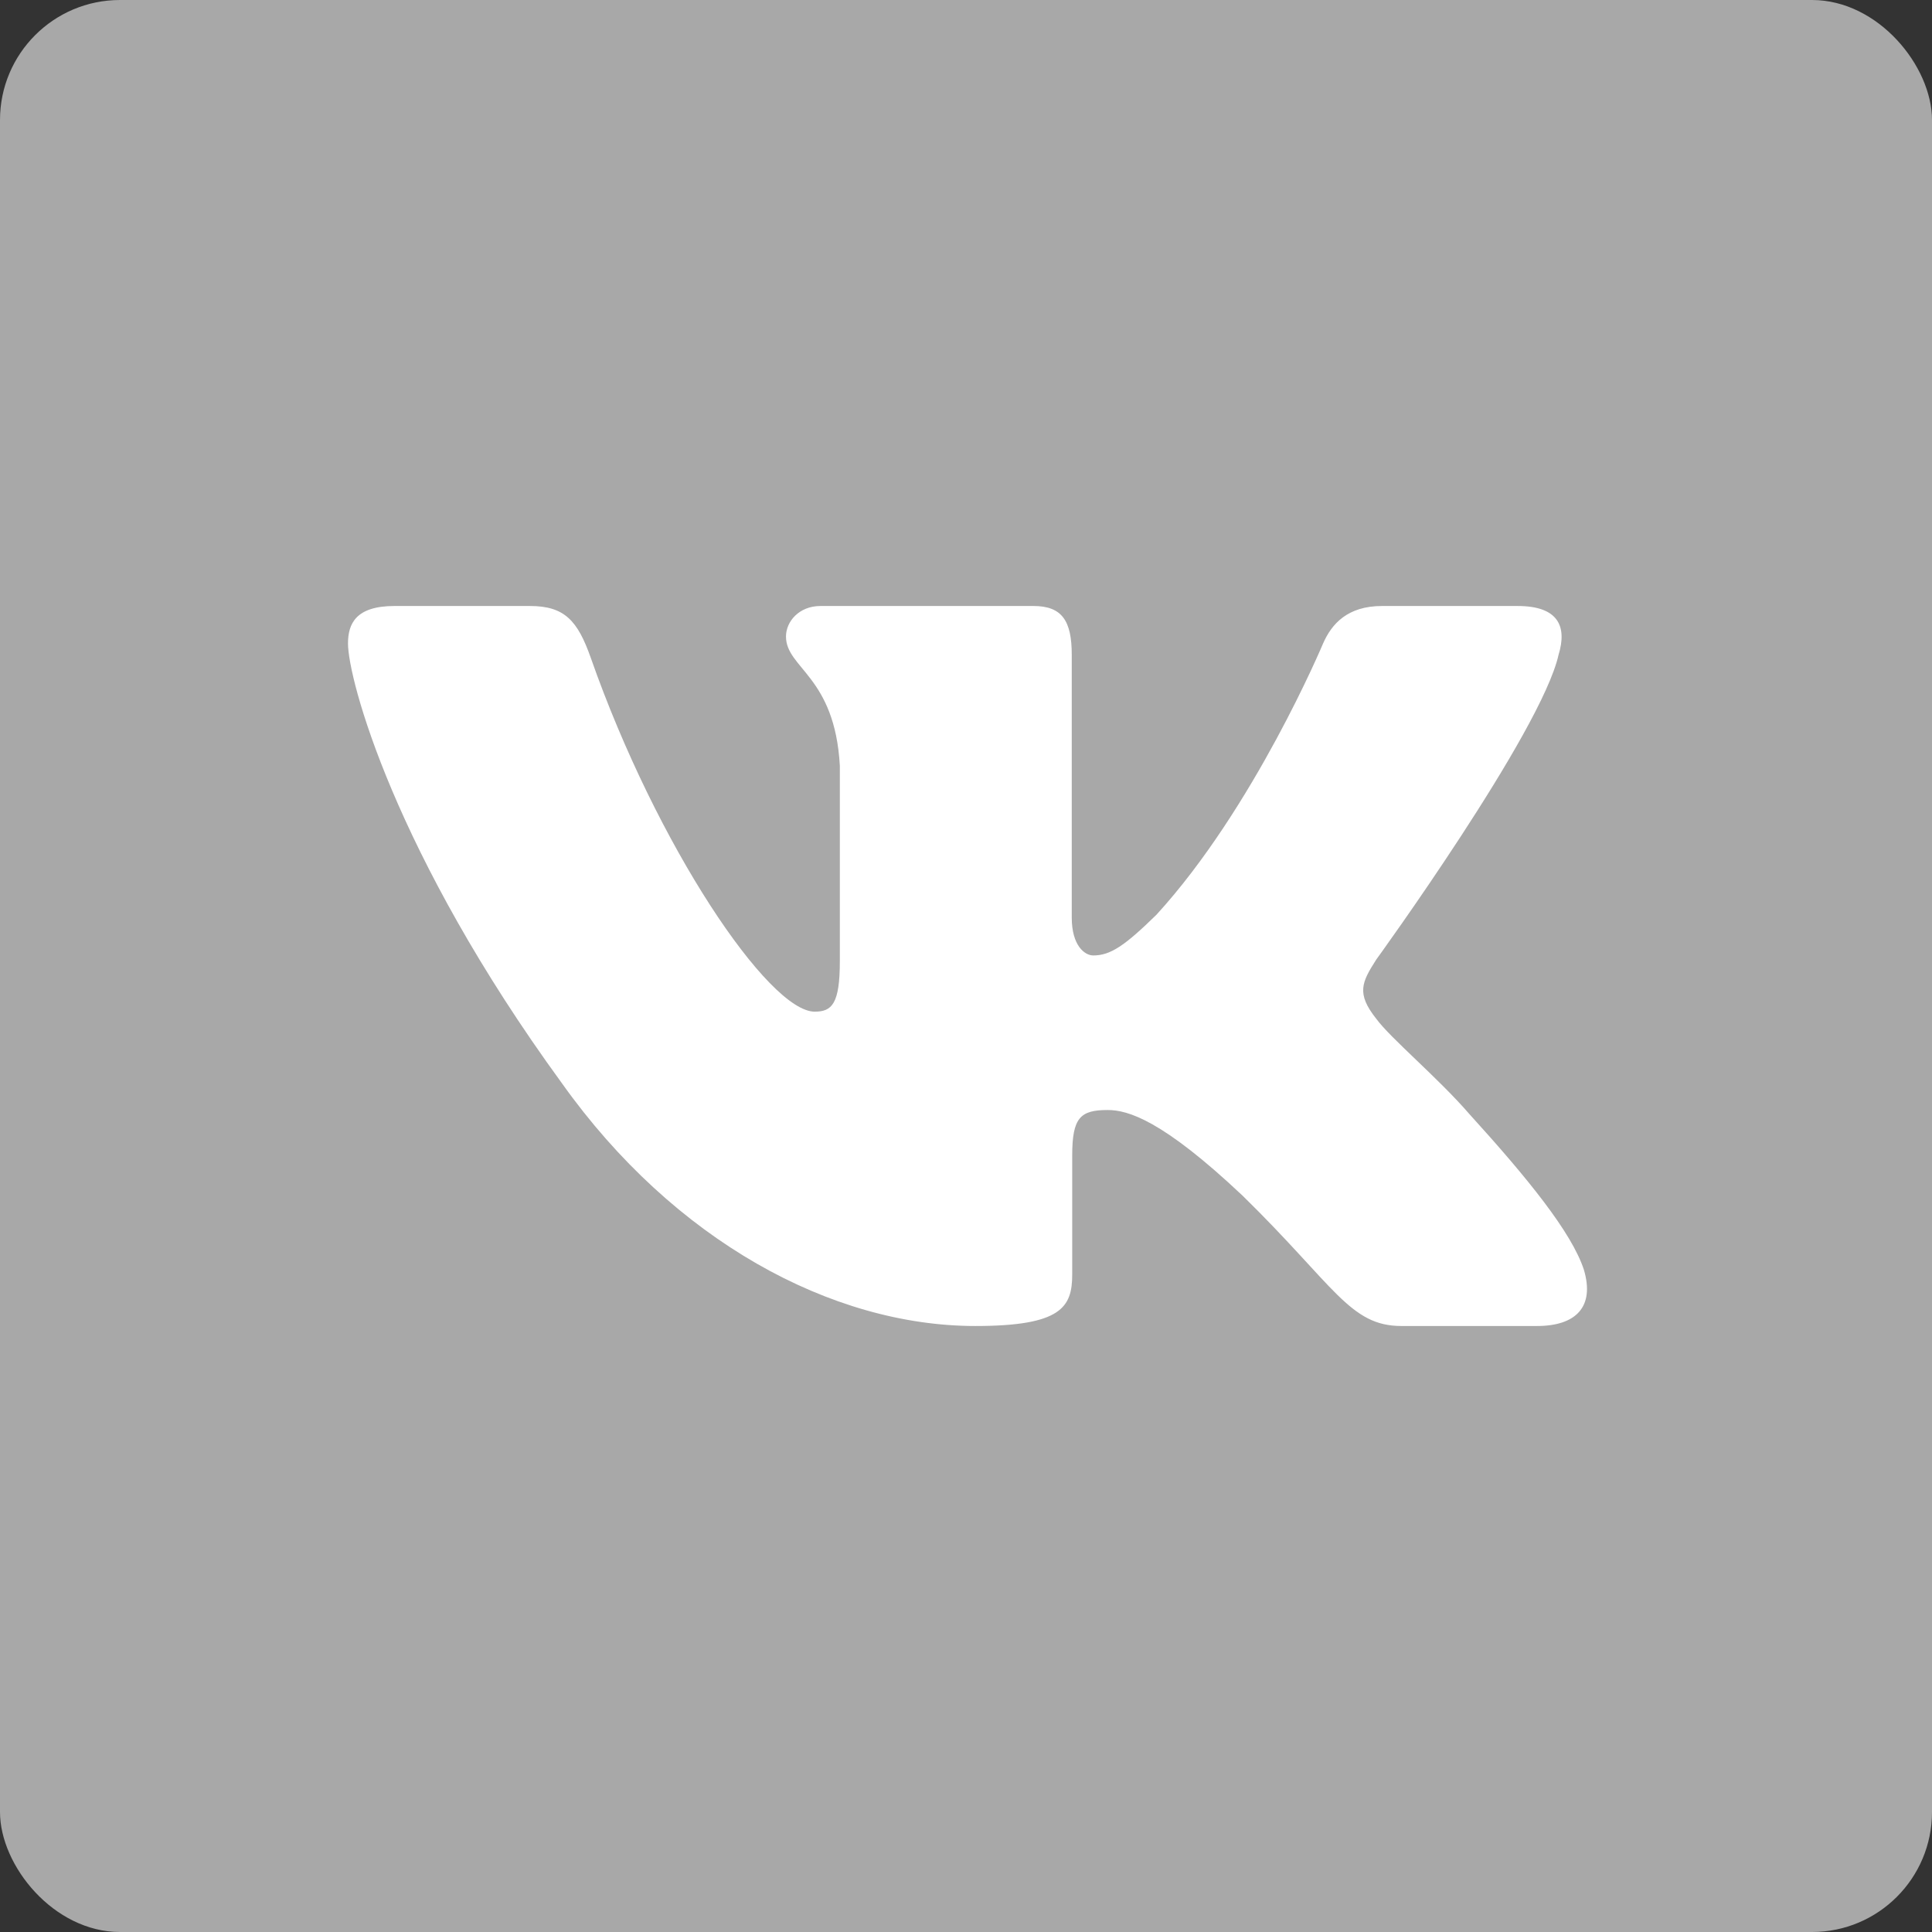
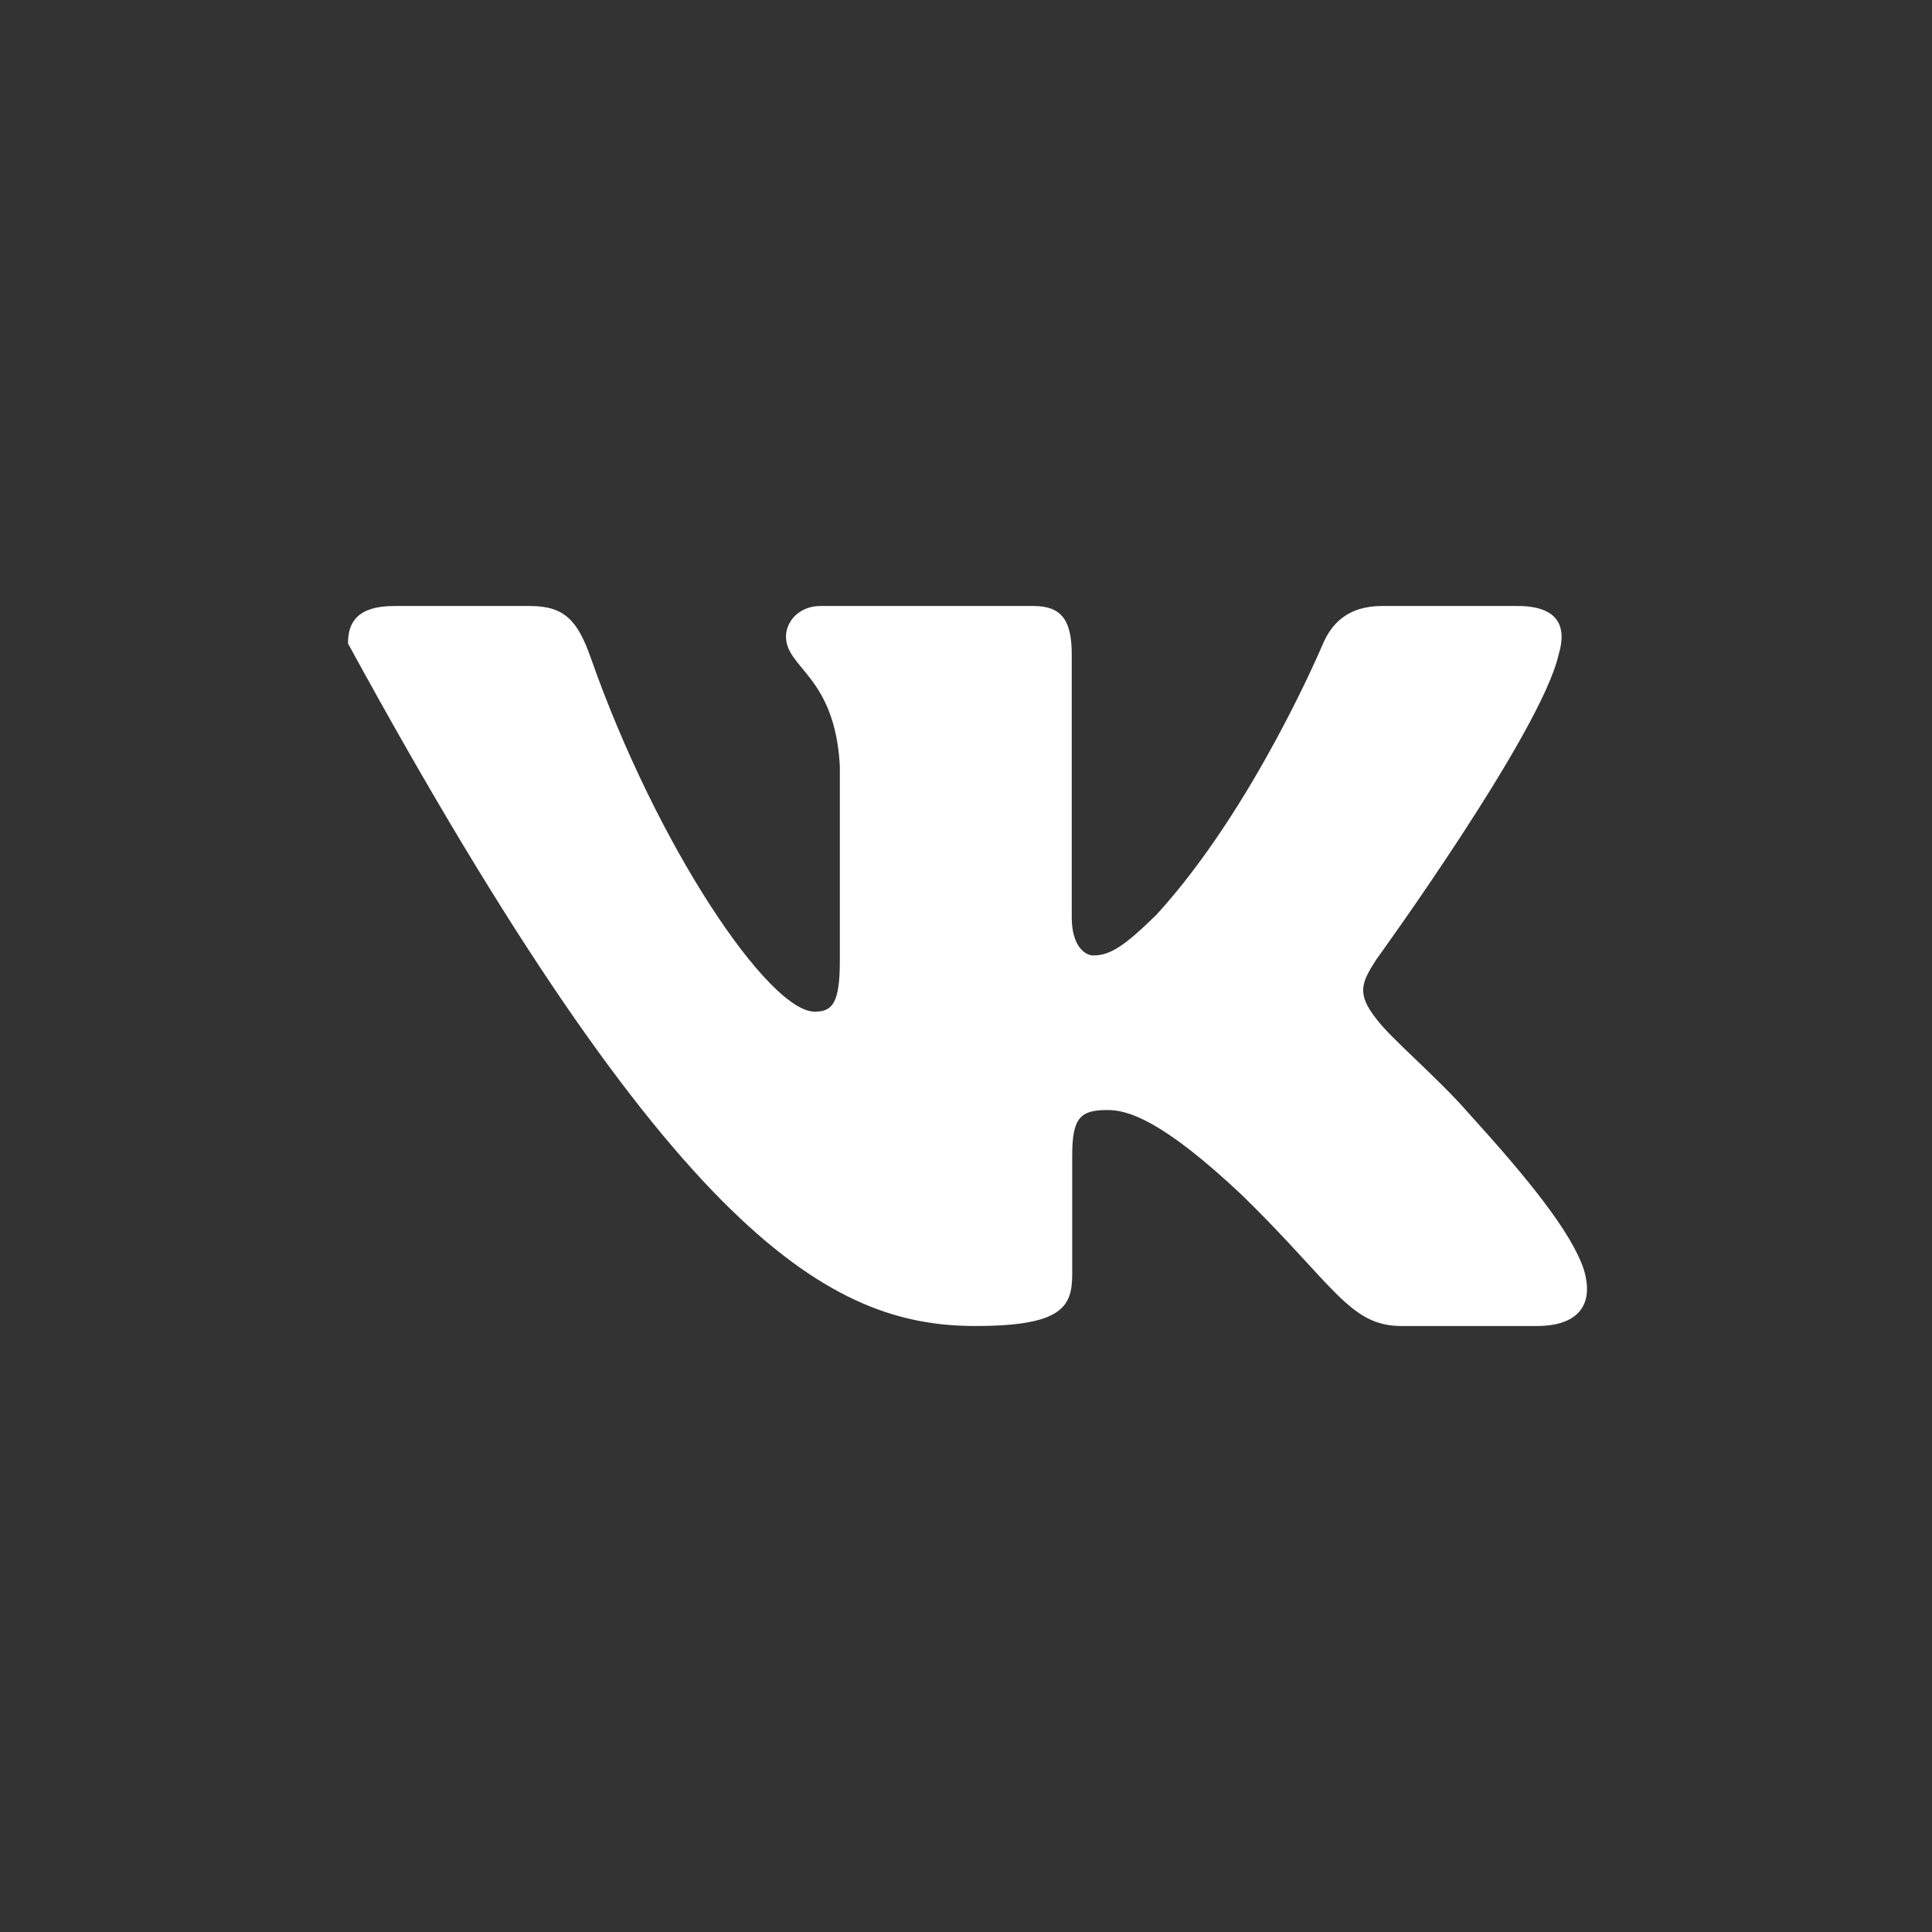
<svg xmlns="http://www.w3.org/2000/svg" width="644" height="644" viewBox="0 0 644 644" fill="none">
  <rect x="0" y="0" width="644" height="644" fill="#333333" stroke="none" />
-   <rect width="644" height="644" rx="40" fill="#A8A8A8" />
-   <path fill-rule="evenodd" clip-rule="evenodd" d="M519.524 218.251C522.394 208.884 519.524 202 505.86 202H460.678C449.19 202 443.893 207.946 441.021 214.503C441.021 214.503 418.043 269.304 385.493 304.9C374.963 315.205 370.176 318.484 364.432 318.484C361.56 318.484 357.251 315.205 357.251 305.838V218.251C357.251 207.01 354.069 202 344.494 202H273.493C266.314 202 261.996 207.217 261.996 212.162C261.996 222.818 278.27 225.276 279.948 255.253V320.358C279.948 334.631 277.313 337.219 271.569 337.219C256.252 337.219 218.993 282.174 196.895 219.188C192.565 206.945 188.221 202 176.674 202H131.491C118.582 202 116 207.946 116 214.503C116 226.213 131.318 284.292 187.322 361.106C224.659 413.563 277.263 442 325.13 442C353.85 442 357.404 435.685 357.404 424.806V385.158C357.404 372.527 360.125 370.005 369.219 370.005C375.92 370.005 387.408 373.285 414.214 398.577C444.85 428.553 449.901 442 467.131 442H512.315C525.223 442 531.678 435.685 527.954 423.22C523.879 410.798 509.254 392.776 489.846 371.411C479.315 359.233 463.518 346.118 458.73 339.559C452.029 331.13 453.945 327.383 458.73 319.89C458.73 319.89 513.78 244.011 519.524 218.251Z" fill="white" />
+   <path fill-rule="evenodd" clip-rule="evenodd" d="M519.524 218.251C522.394 208.884 519.524 202 505.86 202H460.678C449.19 202 443.893 207.946 441.021 214.503C441.021 214.503 418.043 269.304 385.493 304.9C374.963 315.205 370.176 318.484 364.432 318.484C361.56 318.484 357.251 315.205 357.251 305.838V218.251C357.251 207.01 354.069 202 344.494 202H273.493C266.314 202 261.996 207.217 261.996 212.162C261.996 222.818 278.27 225.276 279.948 255.253V320.358C279.948 334.631 277.313 337.219 271.569 337.219C256.252 337.219 218.993 282.174 196.895 219.188C192.565 206.945 188.221 202 176.674 202H131.491C118.582 202 116 207.946 116 214.503C224.659 413.563 277.263 442 325.13 442C353.85 442 357.404 435.685 357.404 424.806V385.158C357.404 372.527 360.125 370.005 369.219 370.005C375.92 370.005 387.408 373.285 414.214 398.577C444.85 428.553 449.901 442 467.131 442H512.315C525.223 442 531.678 435.685 527.954 423.22C523.879 410.798 509.254 392.776 489.846 371.411C479.315 359.233 463.518 346.118 458.73 339.559C452.029 331.13 453.945 327.383 458.73 319.89C458.73 319.89 513.78 244.011 519.524 218.251Z" fill="white" />
</svg>